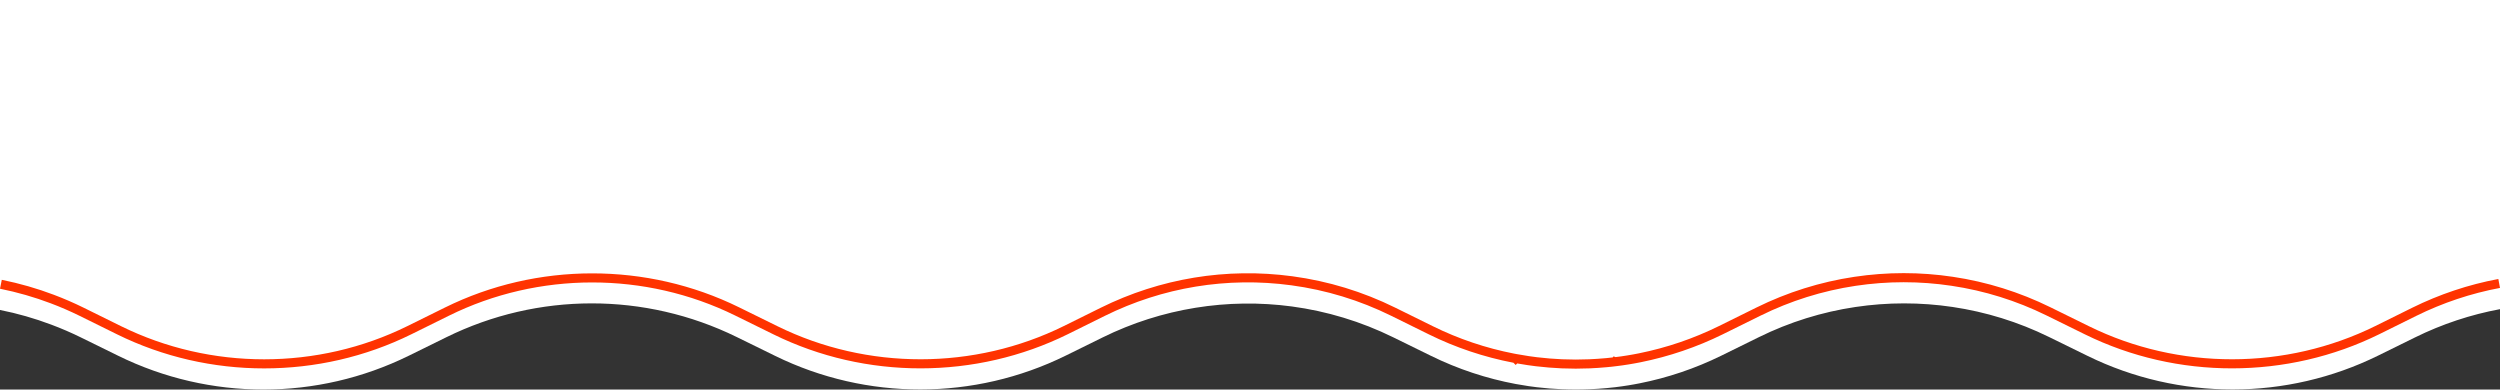
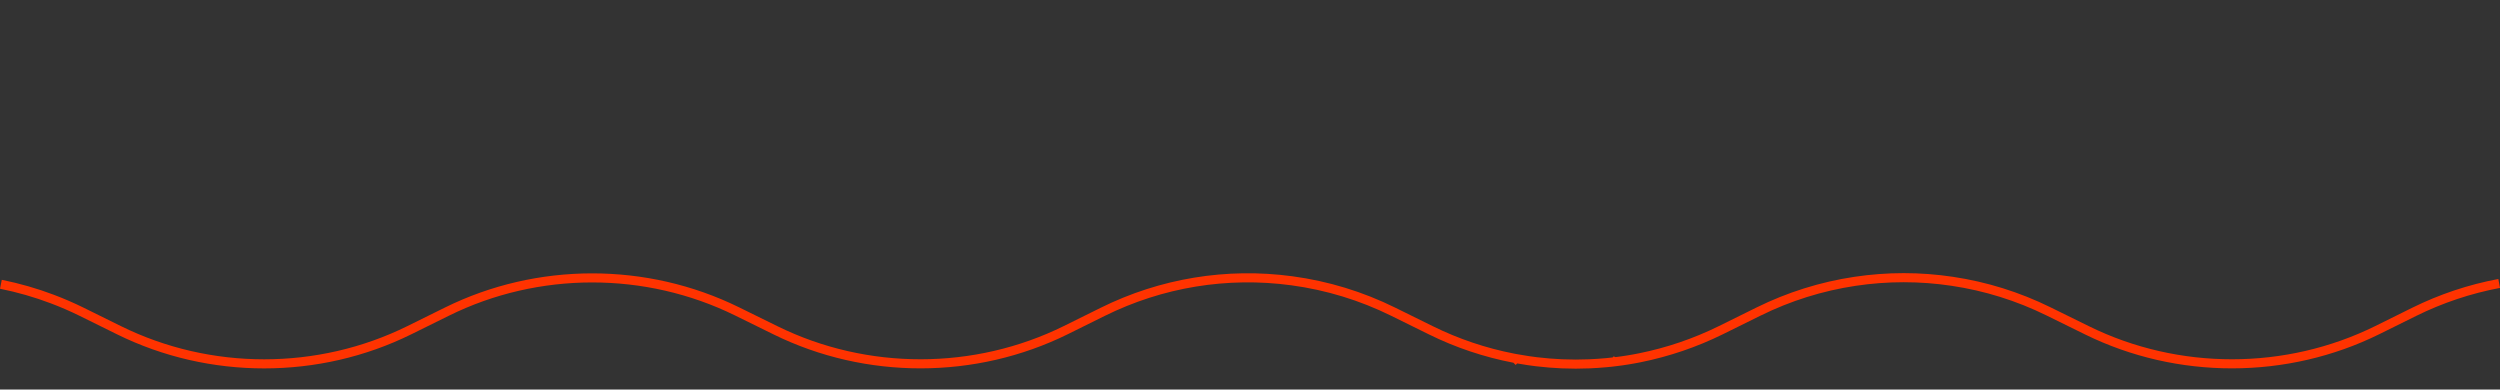
<svg xmlns="http://www.w3.org/2000/svg" width="1675px" height="261px" viewBox="0 0 1675 261" version="1.1">
  <rect x="0" y="0" width="1675" height="261" fill="#333333" stroke="none" />
  <title>Artboard</title>
  <g id="Artboard" stroke="none" stroke-width="1" fill="none" fill-rule="evenodd">
    <g id="Group-6" transform="translate(837.5, 155.5) scale(1, -1) translate(-837.5, -155.5) ">
-       <path d="M1675,311 L0,311 L0,103.323 C11.661,100.996 23.16,97.718 34.415,93.469 C41.056,90.981 47.615,88.148 54.053,84.991 L79.176,72.649 C140.577,42.44 212.485,42.46 273.866,72.649 L299.091,85.072 C360.37,115.241 432.157,115.281 493.477,85.254 L519.39,72.548 C580.73,42.481 652.78,42.562 714.06,72.75 L738.697,84.89 C778.457,104.497 822.651,111.416 865.549,105.67 C888.89,102.534 911.847,95.634 933.489,84.991 L958.632,72.649 C976.872,63.665 996.064,57.373 1015.6,53.71 C1015.62,53.69 1015.64,53.71 1015.64,53.71 C1018.434,53.184 1021.228,52.739 1024.022,52.314 C1025.904,52.031 1027.747,51.788 1029.609,51.566 C1035.257,50.898 1040.926,50.432 1046.574,50.21 C1049.671,50.068 1052.769,50.008 1055.866,50.008 C1058.984,50.008 1062.081,50.068 1065.158,50.21 C1068.944,50.372 1072.709,50.635 1076.475,50.979 C1078.358,51.141 1080.24,51.343 1082.103,51.566 C1082.123,51.586 1082.123,51.586 1082.123,51.566 C1083.662,51.768 1085.2,51.95 1086.718,52.173 C1088.136,52.375 1089.553,52.597 1090.99,52.82 C1092.346,53.022 1093.662,53.265 1094.998,53.508 C1096.254,53.731 1097.509,53.953 1098.744,54.216 C1117.409,57.939 1135.71,64.07 1153.161,72.649 L1178.385,85.072 C1199.034,95.25 1220.858,101.988 1243.066,105.306 C1264.687,108.543 1286.672,108.543 1308.293,105.326 C1330.441,102.028 1352.203,95.351 1372.772,85.254 L1398.684,72.548 C1460.025,42.481 1532.075,42.562 1593.354,72.75 L1617.992,84.89 C1636.232,93.894 1655.424,100.227 1675,103.869 L1675,311 Z" id="Combined-Shape" fill="#FFFFFF" />
      <path d="M1618.816,99.322 L1594.194,87.121 C1532.463,56.623 1458.741,56.552 1396.98,86.937 L1371.087,99.683 C1350.984,109.567 1329.604,116.239 1307.539,119.517 C1286.253,122.711 1264.622,122.707 1243.253,119.497 C1221.099,116.175 1199.652,109.445 1179.513,99.503 L1154.304,87.04 C1136.886,78.447 1118.338,72.136 1099.17,68.278 C1097.92,68.03 1096.645,67.783 1095.336,67.551 L1093.425,67.221 C1092.733,67.099 1092.035,66.977 1091.302,66.855 L1090.93,66.799 C1089.607,66.592 1088.304,66.389 1086.967,66.196 C1085.798,66.042 1084.62,65.885 1083.437,65.737 L1083.216,65.711 L1082.332,65.603 L1078.94,65.197 L1078.94,65.222 C1078.165,65.139 1077.386,65.061 1076.605,64.984 C1072.618,64.619 1068.871,64.363 1065.139,64.203 C1061.641,64.067 1058.564,64 1055.735,64 C1052.893,64 1049.903,64.065 1046.32,64.203 C1040.684,64.446 1034.904,64.919 1029.136,65.603 C1027.245,65.831 1025.374,66.078 1023.48,66.364 C1021.188,66.697 1018.859,67.077 1016.539,67.497 L1015.497,66.472 L1014.014,67.961 C994.275,71.738 975.178,78.149 957.23,87.02 L932.103,99.422 C911.005,109.835 888.479,116.708 865.145,119.856 C822.208,125.648 778.975,118.547 740.129,99.322 L715.507,87.121 C653.778,56.623 580.054,56.552 518.293,86.937 L492.4,99.683 C432.374,129.183 360.755,129.12 300.824,99.503 L275.615,87.04 C213.862,56.554 140.13,56.55 78.381,87.02 L53.279,99.42 C46.937,102.539 40.424,105.362 33.918,107.807 C23.065,111.919 11.653,115.198 0,117.553 L1.198,123.523 C13.174,121.102 24.904,117.731 36.055,113.504 C42.739,110.991 49.433,108.091 55.955,104.883 L81.059,92.483 C141.129,62.841 212.858,62.845 272.934,92.503 L298.141,104.964 C359.747,135.405 433.367,135.472 495.072,105.149 L520.967,92.404 C581.047,62.843 652.772,62.912 712.822,92.582 L737.445,104.779 C777.377,124.546 821.811,131.85 865.954,125.889 C889.939,122.657 913.095,115.59 934.782,104.883 L959.91,92.483 C977.179,83.947 995.542,77.753 1014.52,74.064 L1014.524,74.066 L1016.098,73.77 C1018.853,73.248 1021.629,72.785 1024.364,72.388 C1026.215,72.108 1028.028,71.868 1029.855,71.647 C1035.467,70.981 1041.097,70.525 1046.569,70.287 C1050.059,70.151 1052.972,70.088 1055.735,70.088 C1058.485,70.088 1061.483,70.153 1064.89,70.287 C1068.511,70.443 1072.162,70.693 1076.037,71.046 C1077.522,71.19 1079.002,71.349 1080.475,71.517 L1081.127,72.233 L1082.391,71.742 C1083.657,71.899 1084.914,72.063 1086.136,72.225 C1087.418,72.412 1088.701,72.611 1090,72.814 L1090.342,72.869 C1091.029,72.982 1091.705,73.1 1092.379,73.218 L1094.309,73.55 C1095.545,73.772 1096.781,74.011 1097.987,74.251 C1116.633,78.001 1134.678,84.144 1151.621,92.503 L1176.831,104.964 C1197.534,115.186 1219.579,122.102 1242.355,125.518 C1253.362,127.172 1264.436,128 1275.498,128 C1286.514,128 1297.519,127.18 1308.433,125.538 C1331.114,122.169 1353.092,115.31 1373.759,105.149 L1399.652,92.404 C1459.736,62.843 1531.459,62.912 1591.509,92.582 L1616.132,104.781 C1634.428,113.824 1653.857,120.319 1673.883,124.079 L1675,118.094 C1655.518,114.435 1636.615,108.12 1618.816,99.322" id="Fill-4" fill="#FF3300" />
    </g>
  </g>
</svg>